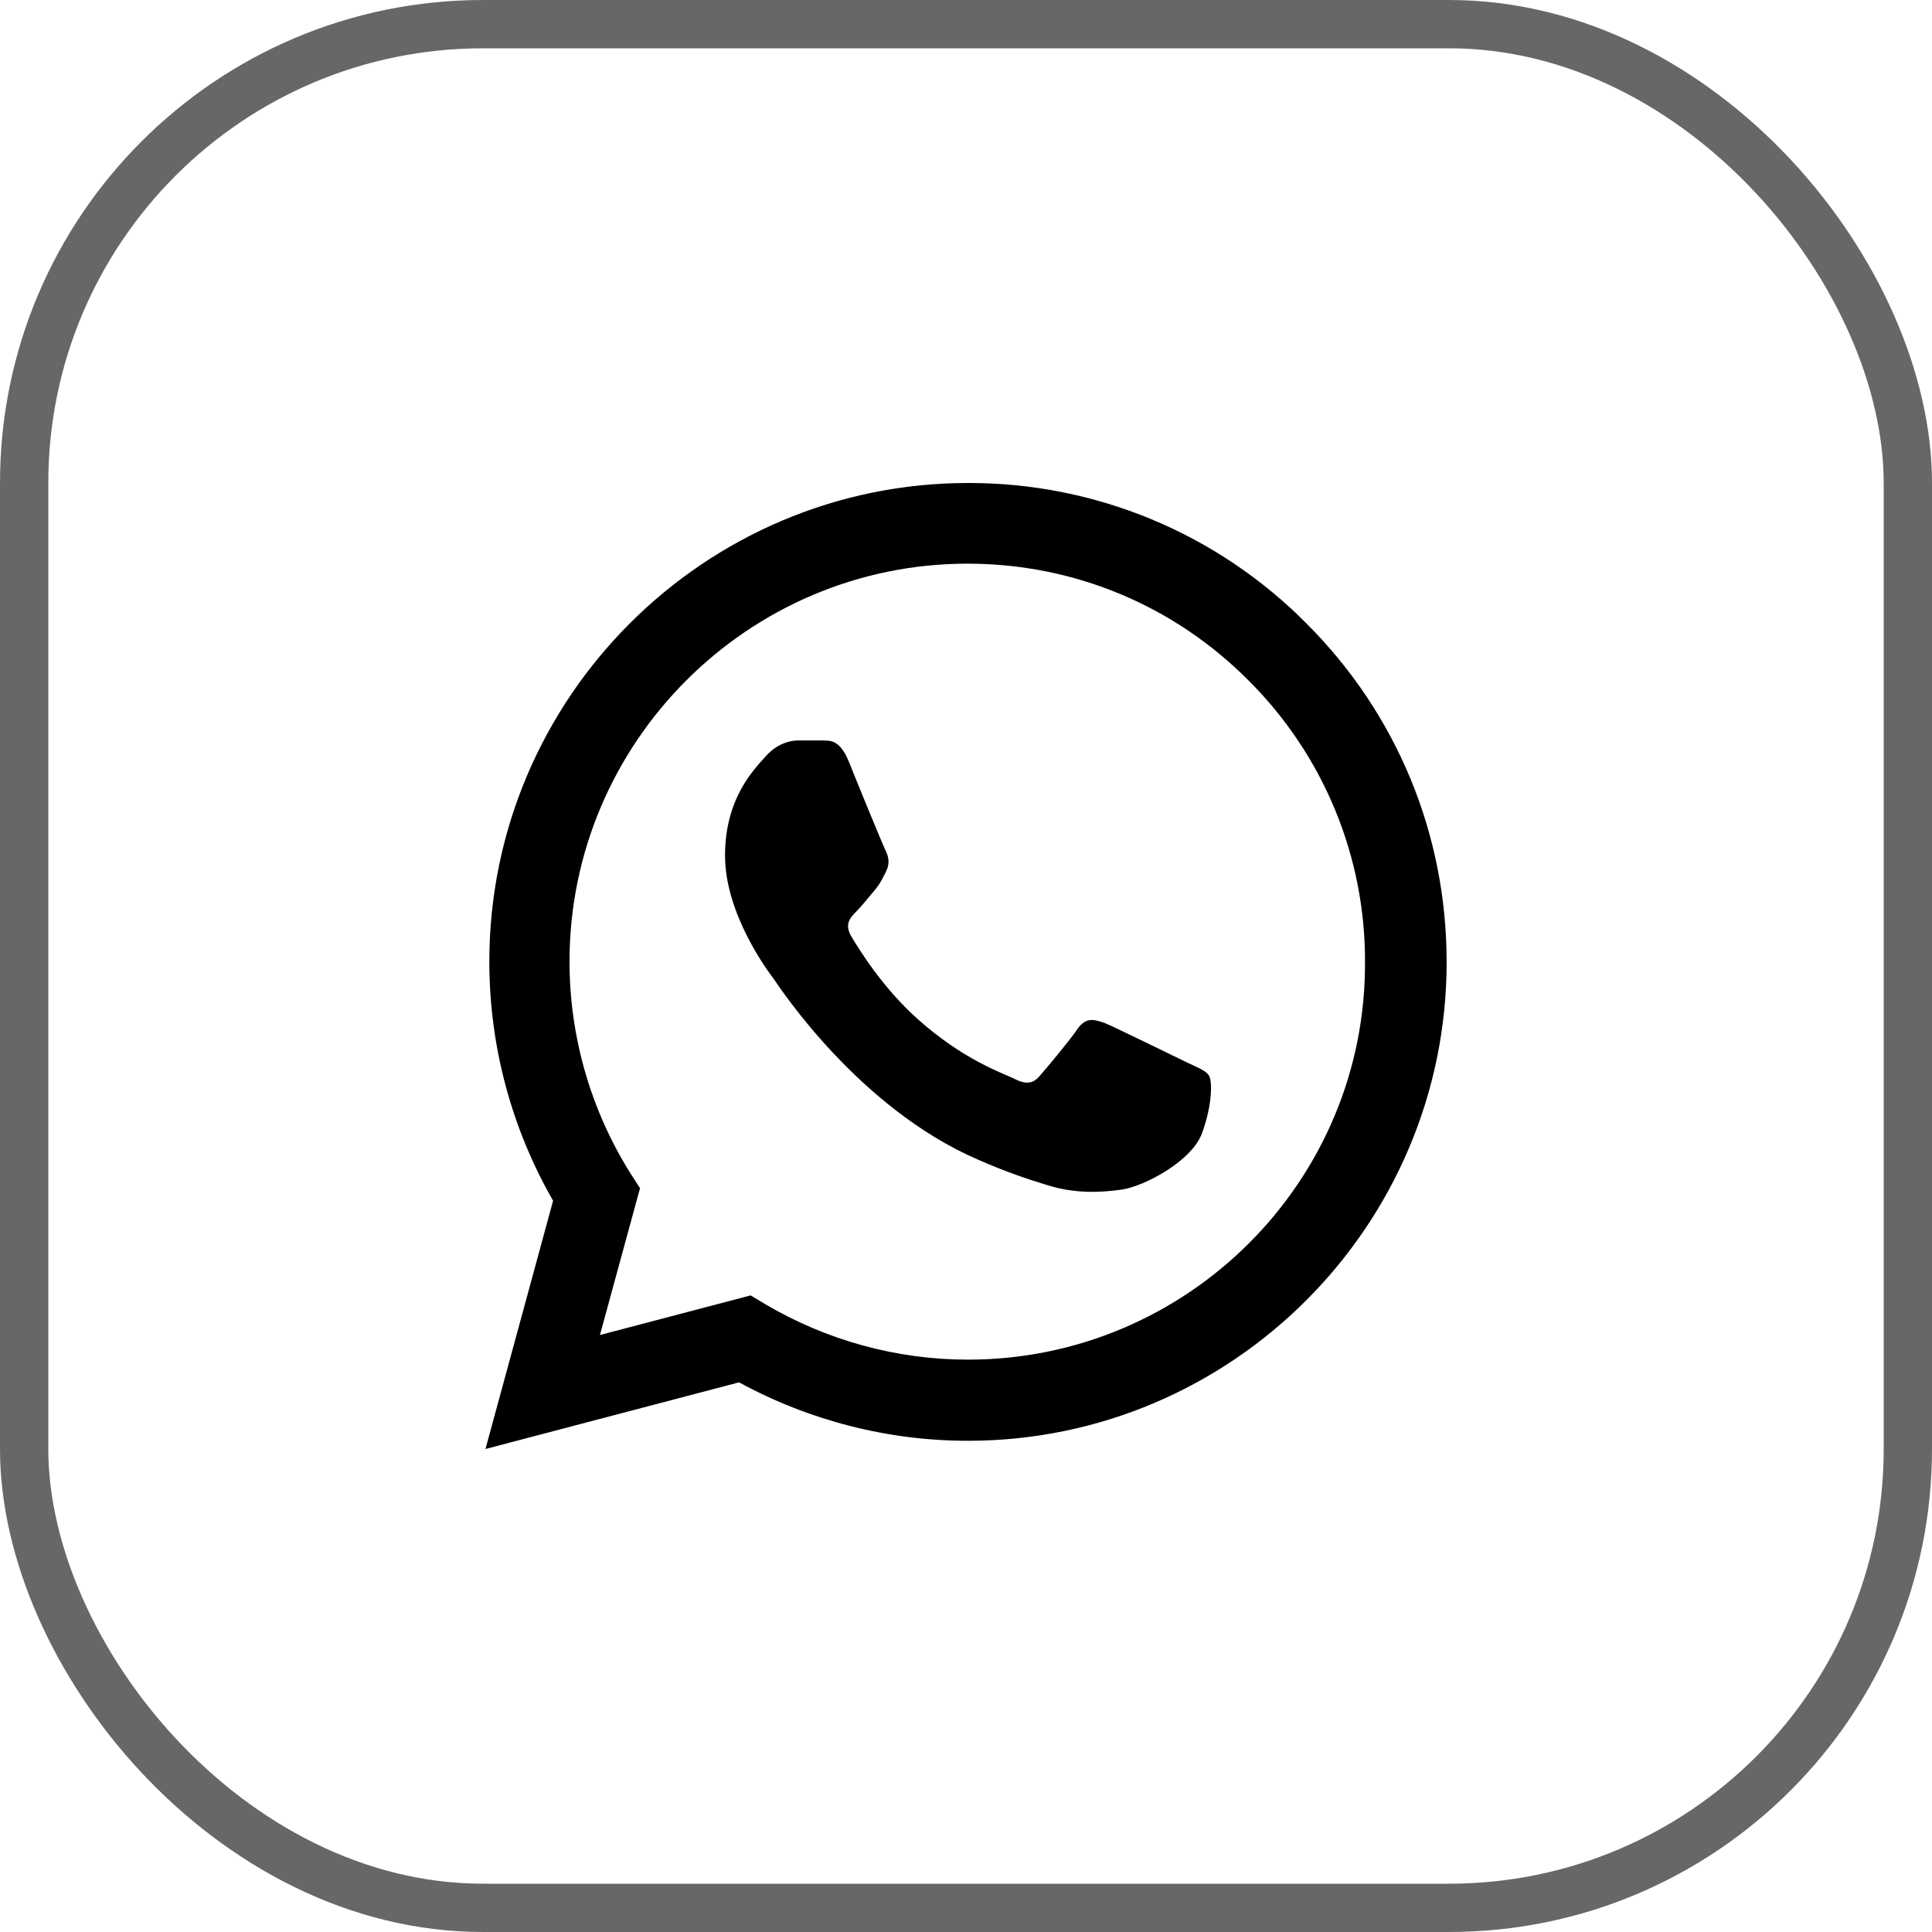
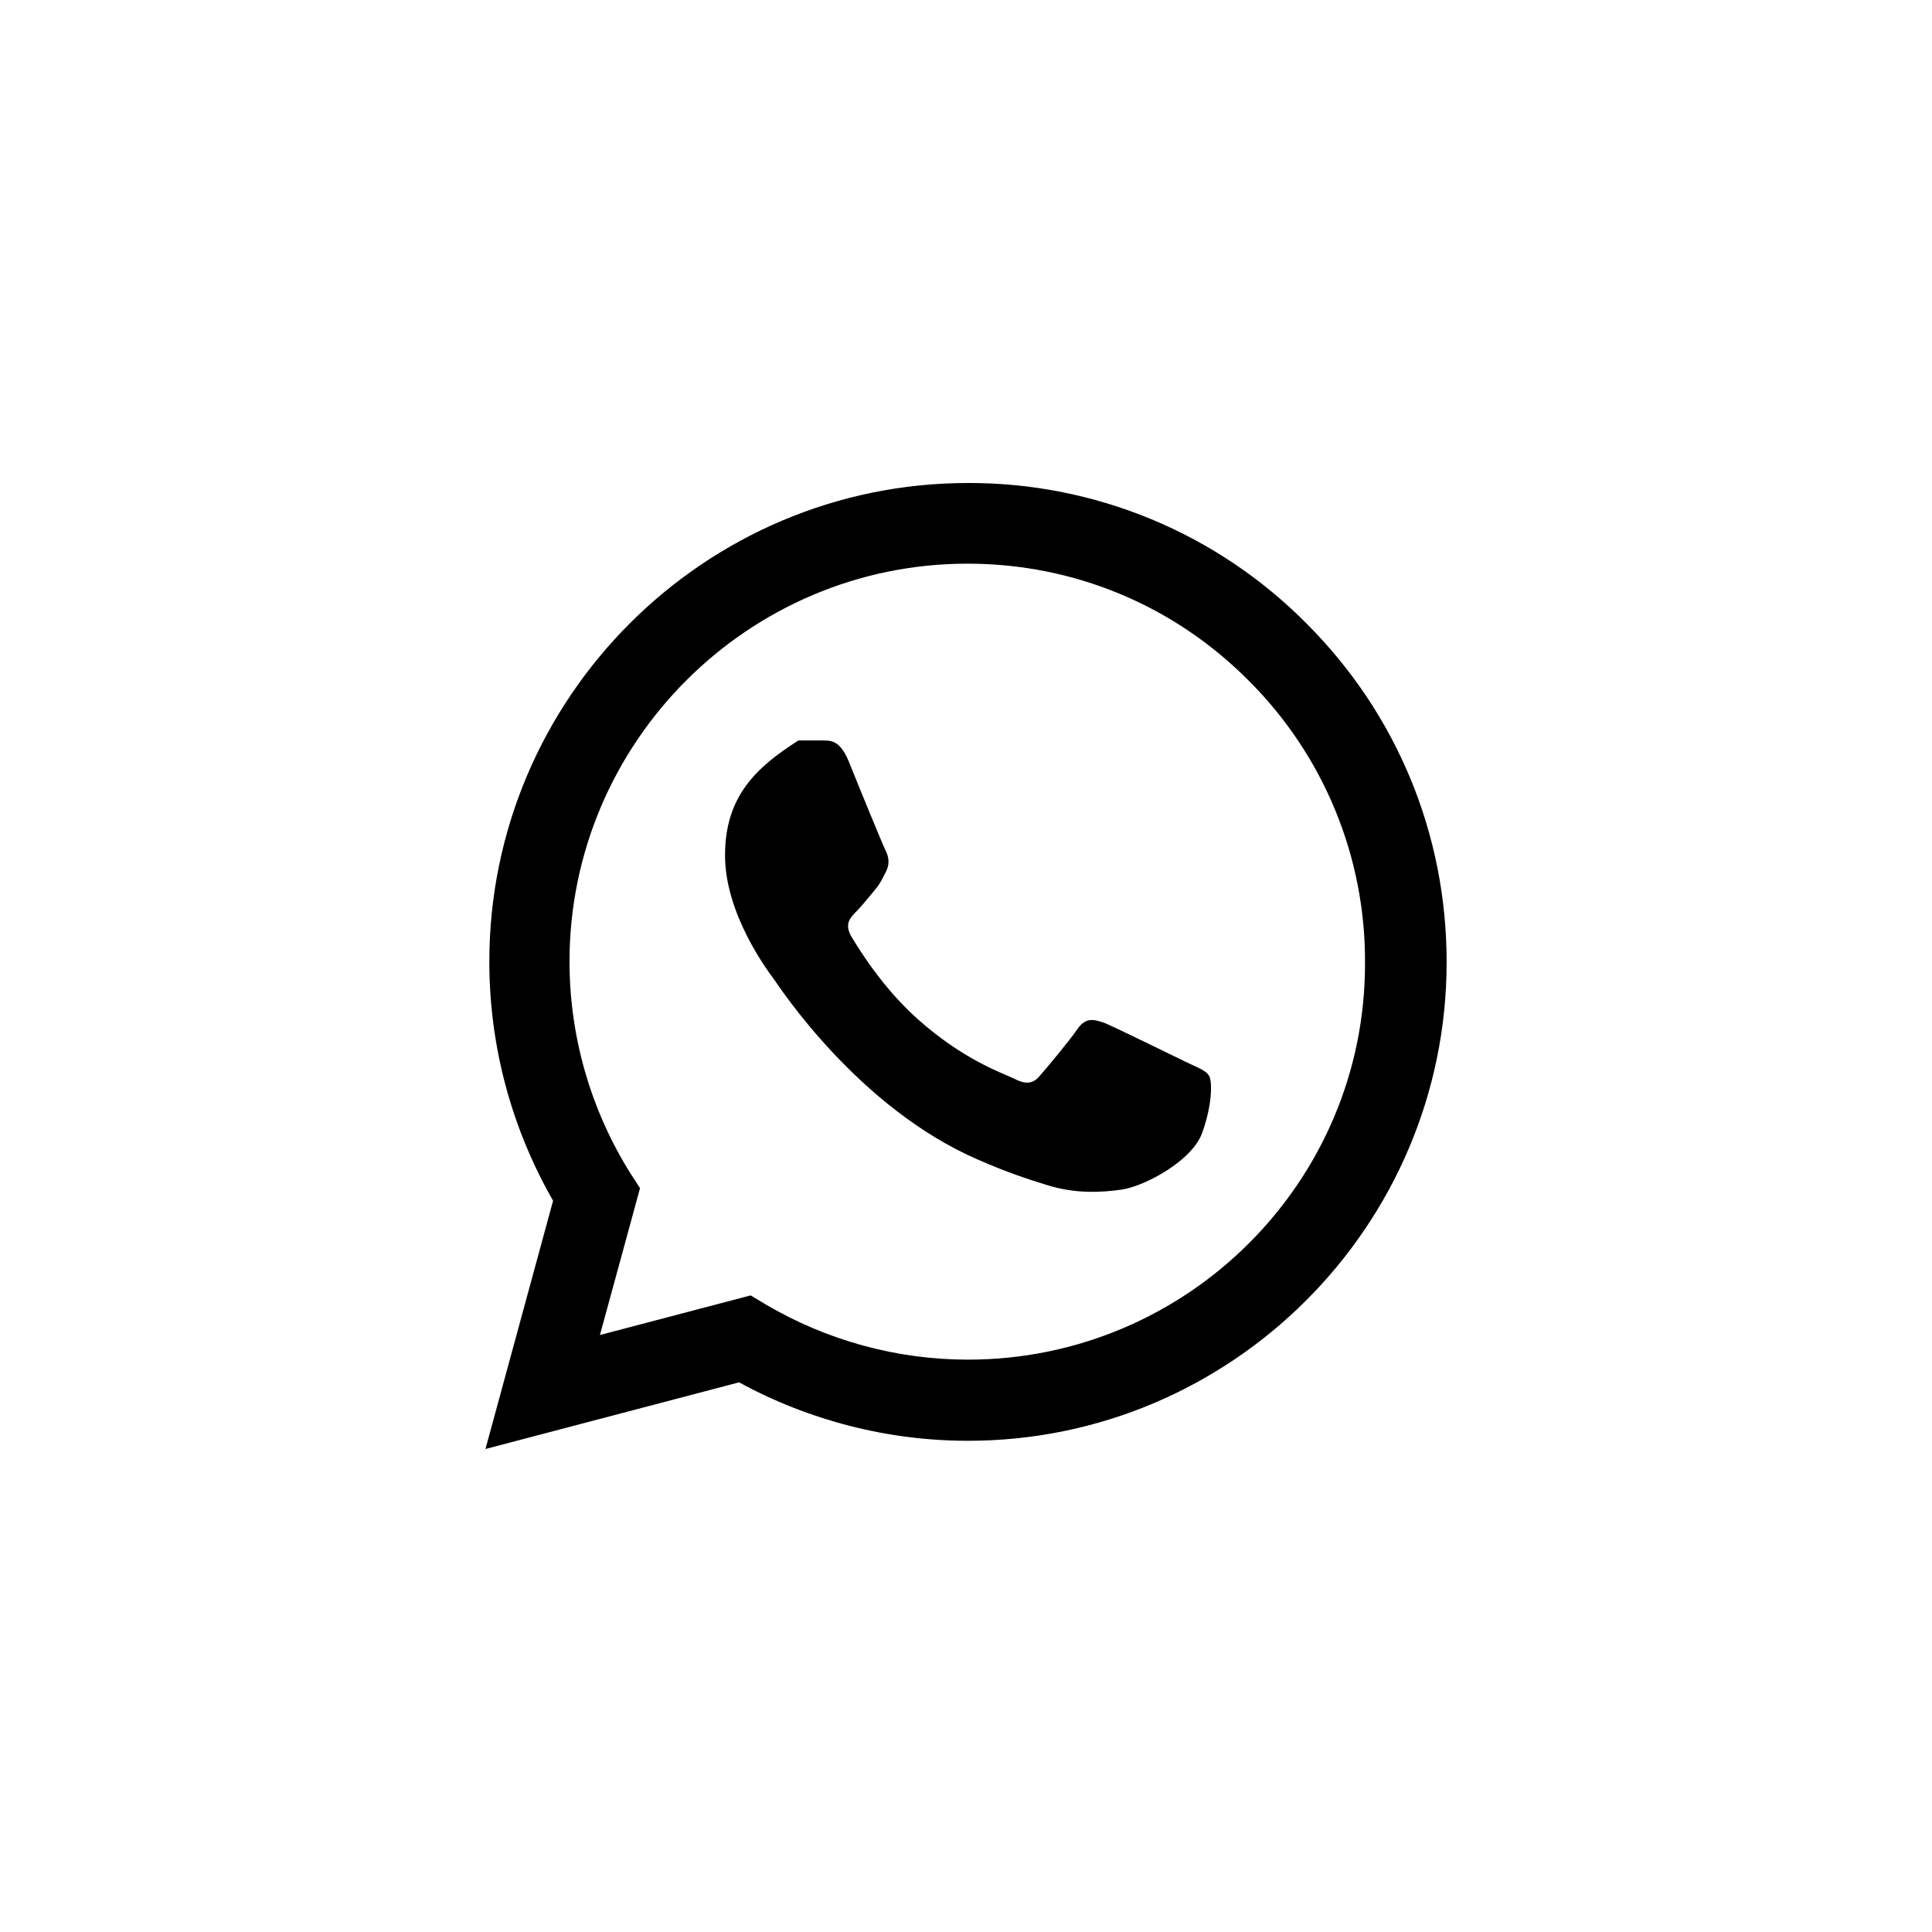
<svg xmlns="http://www.w3.org/2000/svg" width="40" height="40" viewBox="0 0 40 40" fill="none">
-   <rect x="0.5" y="0.5" width="39" height="39" rx="9.5" stroke="#676767" />
-   <path d="M27.051 12.91C26.134 11.984 25.042 11.25 23.838 10.75C22.635 10.251 21.344 9.996 20.041 10C14.581 10 10.131 14.45 10.131 19.91C10.131 21.66 10.591 23.36 11.451 24.86L10.051 30L15.301 28.62C16.751 29.41 18.381 29.83 20.041 29.83C25.501 29.83 29.951 25.38 29.951 19.92C29.951 17.27 28.921 14.78 27.051 12.91ZM20.041 28.15C18.561 28.15 17.111 27.75 15.841 27L15.541 26.82L12.421 27.64L13.251 24.6L13.051 24.29C12.228 22.977 11.792 21.459 11.791 19.91C11.791 15.37 15.491 11.67 20.031 11.67C22.231 11.67 24.301 12.53 25.851 14.09C26.618 14.854 27.227 15.763 27.64 16.763C28.054 17.764 28.265 18.837 28.261 19.92C28.281 24.46 24.581 28.15 20.041 28.15ZM24.561 21.99C24.311 21.87 23.091 21.27 22.871 21.18C22.641 21.1 22.481 21.06 22.311 21.3C22.141 21.55 21.671 22.11 21.531 22.27C21.391 22.44 21.241 22.46 20.991 22.33C20.741 22.21 19.941 21.94 19.001 21.1C18.261 20.44 17.771 19.63 17.621 19.38C17.481 19.13 17.601 19 17.731 18.87C17.841 18.76 17.981 18.58 18.101 18.44C18.221 18.3 18.271 18.19 18.351 18.03C18.431 17.86 18.391 17.72 18.331 17.6C18.271 17.48 17.771 16.26 17.571 15.76C17.371 15.28 17.161 15.34 17.011 15.33H16.531C16.361 15.33 16.101 15.39 15.871 15.64C15.651 15.89 15.011 16.49 15.011 17.71C15.011 18.93 15.901 20.11 16.021 20.27C16.141 20.44 17.771 22.94 20.251 24.01C20.841 24.27 21.301 24.42 21.661 24.53C22.251 24.72 22.791 24.69 23.221 24.63C23.701 24.56 24.691 24.03 24.891 23.45C25.101 22.87 25.101 22.38 25.031 22.27C24.961 22.16 24.811 22.11 24.561 21.99Z" fill="black" />
+   <path d="M27.051 12.91C26.134 11.984 25.042 11.25 23.838 10.75C22.635 10.251 21.344 9.996 20.041 10C14.581 10 10.131 14.45 10.131 19.91C10.131 21.66 10.591 23.36 11.451 24.86L10.051 30L15.301 28.62C16.751 29.41 18.381 29.83 20.041 29.83C25.501 29.83 29.951 25.38 29.951 19.92C29.951 17.27 28.921 14.78 27.051 12.91ZM20.041 28.15C18.561 28.15 17.111 27.75 15.841 27L15.541 26.82L12.421 27.64L13.251 24.6L13.051 24.29C12.228 22.977 11.792 21.459 11.791 19.91C11.791 15.37 15.491 11.67 20.031 11.67C22.231 11.67 24.301 12.53 25.851 14.09C26.618 14.854 27.227 15.763 27.64 16.763C28.054 17.764 28.265 18.837 28.261 19.92C28.281 24.46 24.581 28.15 20.041 28.15ZM24.561 21.99C24.311 21.87 23.091 21.27 22.871 21.18C22.641 21.1 22.481 21.06 22.311 21.3C22.141 21.55 21.671 22.11 21.531 22.27C21.391 22.44 21.241 22.46 20.991 22.33C20.741 22.21 19.941 21.94 19.001 21.1C18.261 20.44 17.771 19.63 17.621 19.38C17.481 19.13 17.601 19 17.731 18.87C17.841 18.76 17.981 18.58 18.101 18.44C18.221 18.3 18.271 18.19 18.351 18.03C18.431 17.86 18.391 17.72 18.331 17.6C18.271 17.48 17.771 16.26 17.571 15.76C17.371 15.28 17.161 15.34 17.011 15.33H16.531C15.651 15.89 15.011 16.49 15.011 17.71C15.011 18.93 15.901 20.11 16.021 20.27C16.141 20.44 17.771 22.94 20.251 24.01C20.841 24.27 21.301 24.42 21.661 24.53C22.251 24.72 22.791 24.69 23.221 24.63C23.701 24.56 24.691 24.03 24.891 23.45C25.101 22.87 25.101 22.38 25.031 22.27C24.961 22.16 24.811 22.11 24.561 21.99Z" fill="black" />
</svg>